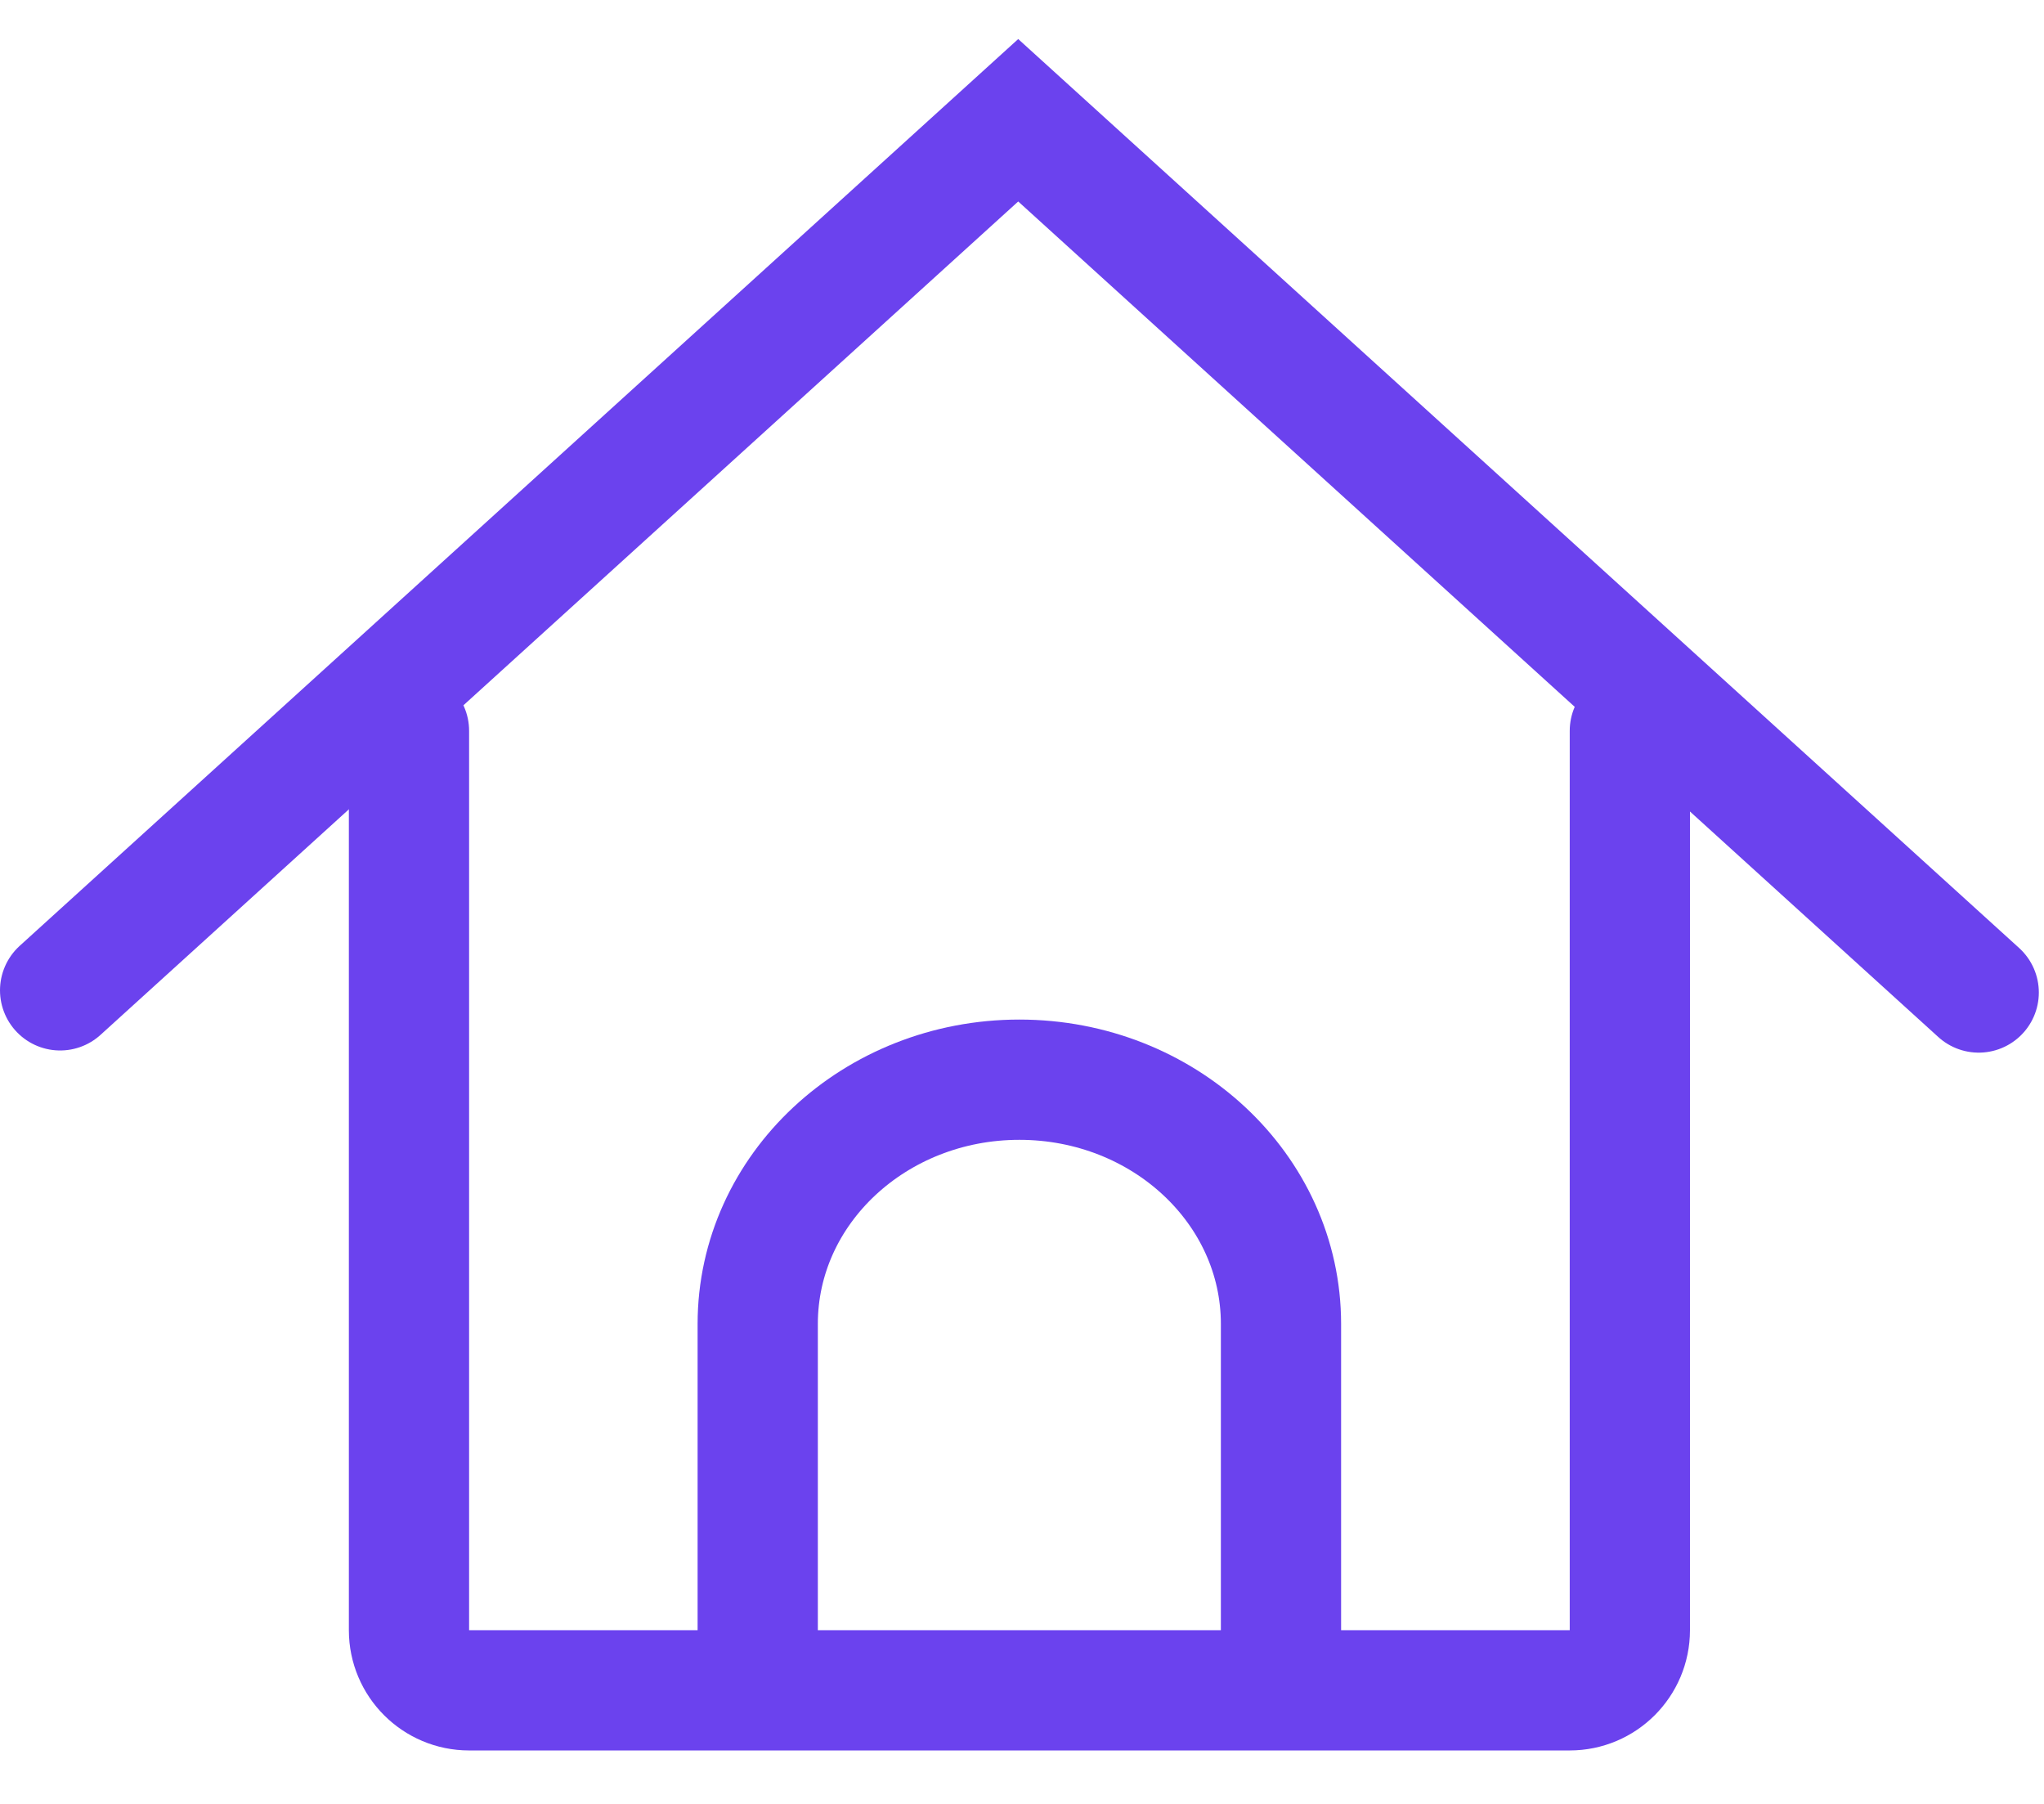
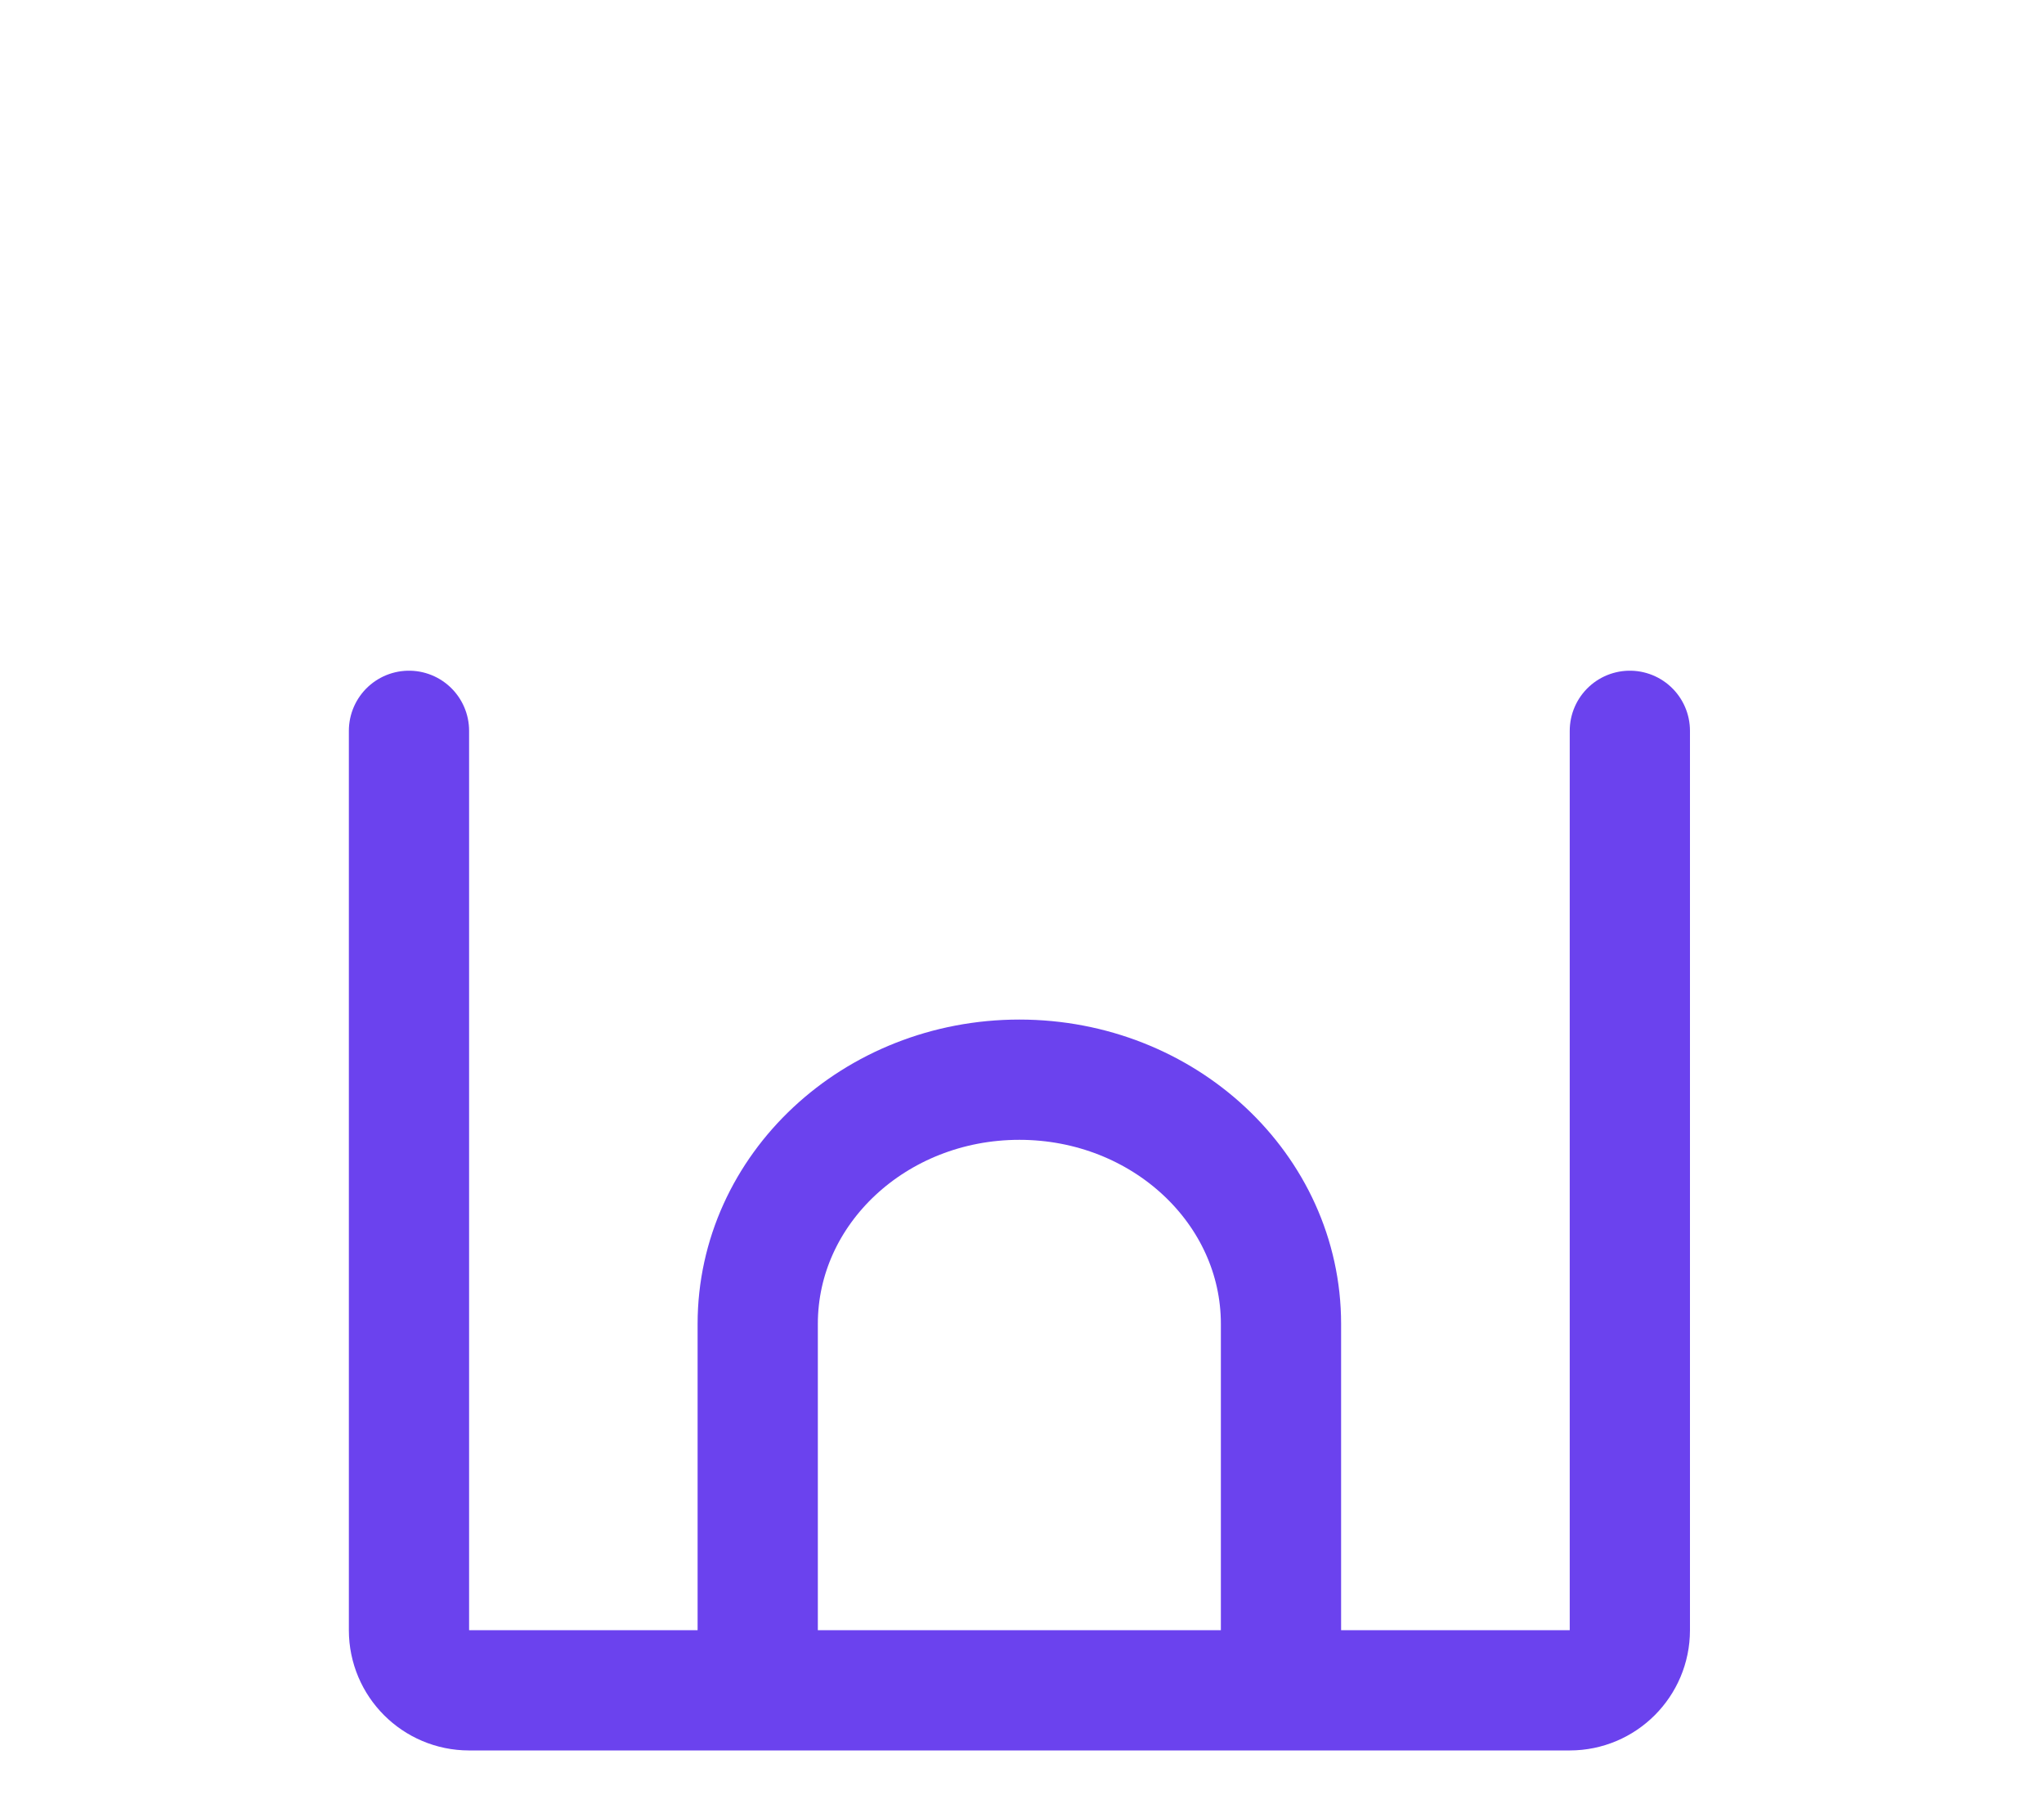
<svg xmlns="http://www.w3.org/2000/svg" fill="none" viewBox="0 0 34 30">
  <path stroke="#6B42EE" stroke-linecap="round" stroke-width="2" d="M6.803 12.154v14.957c0 .552.448 1 1 1H26.111c.552 0 1-.448 1-1V12.154" />
  <path stroke="#6B42EE" stroke-width="2" d="M12.604 28.111v-6.093c0-2.243 1.948-4.062 4.352-4.062 2.404 0 4.352 1.819 4.352 4.062v6.093" />
-   <path stroke="#6B42EE" stroke-linecap="round" stroke-width="2" d="M1 16.47 16.937 2l15.977 14.506" />
</svg>